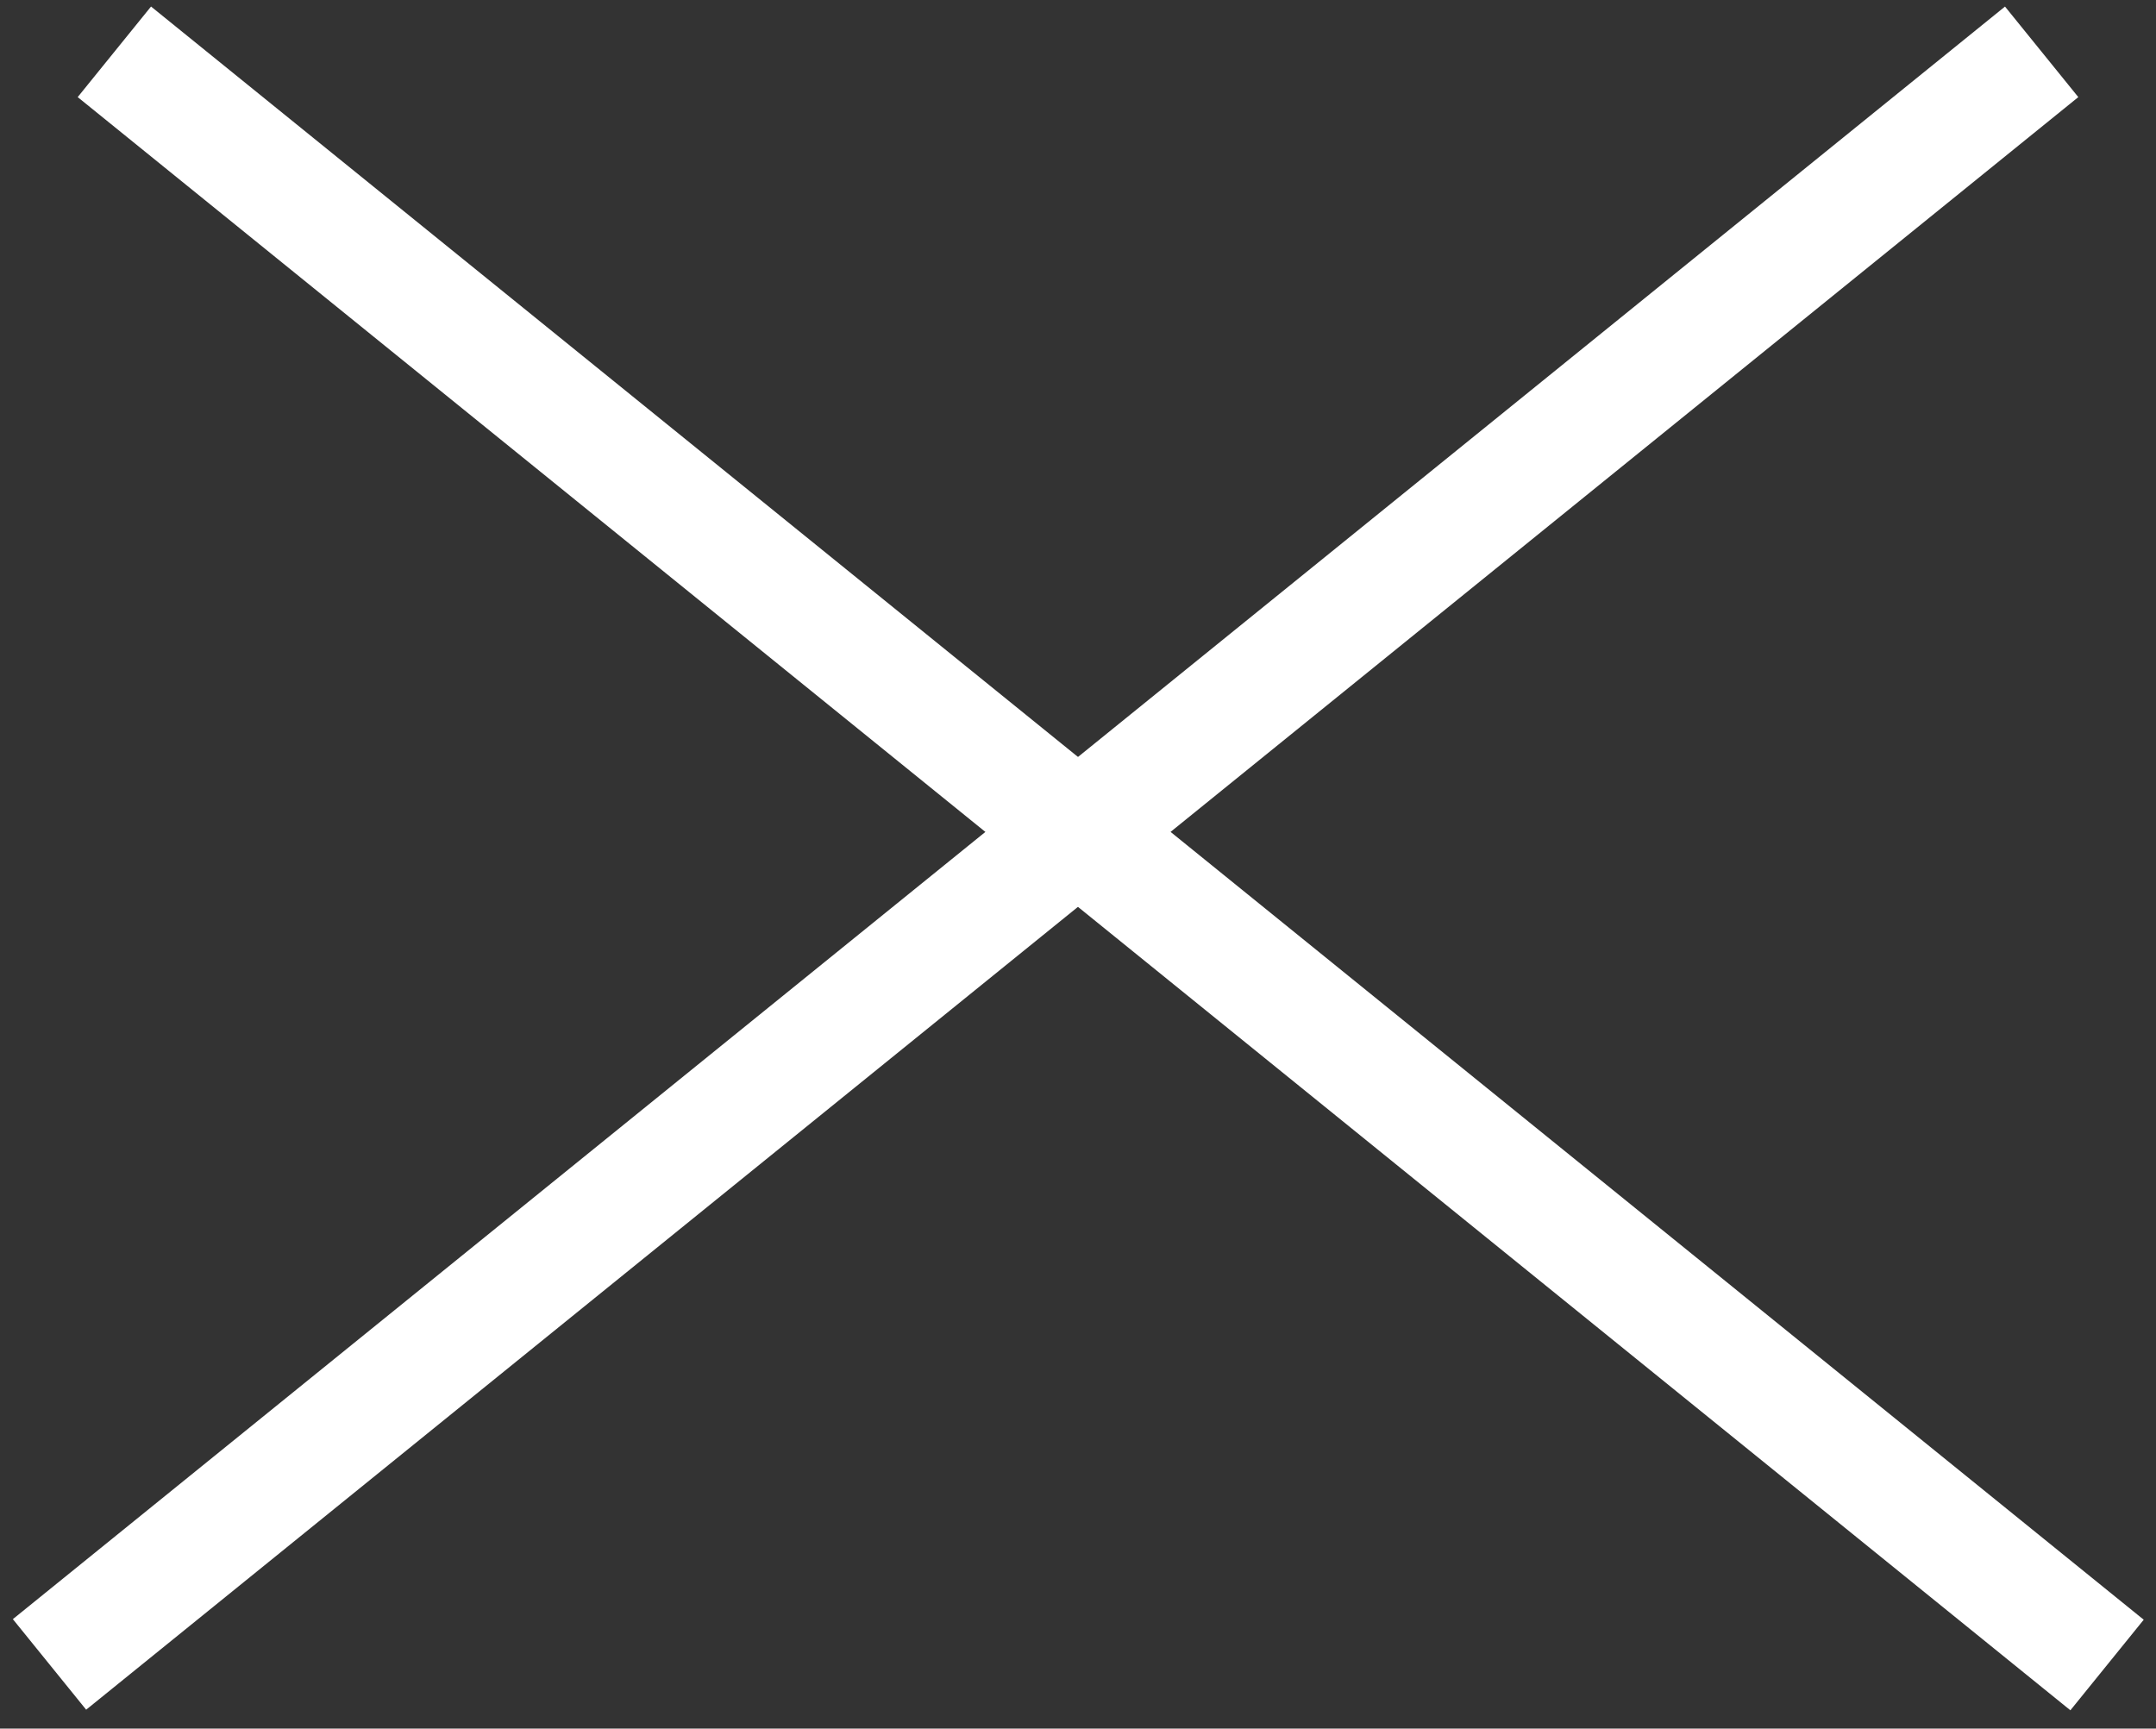
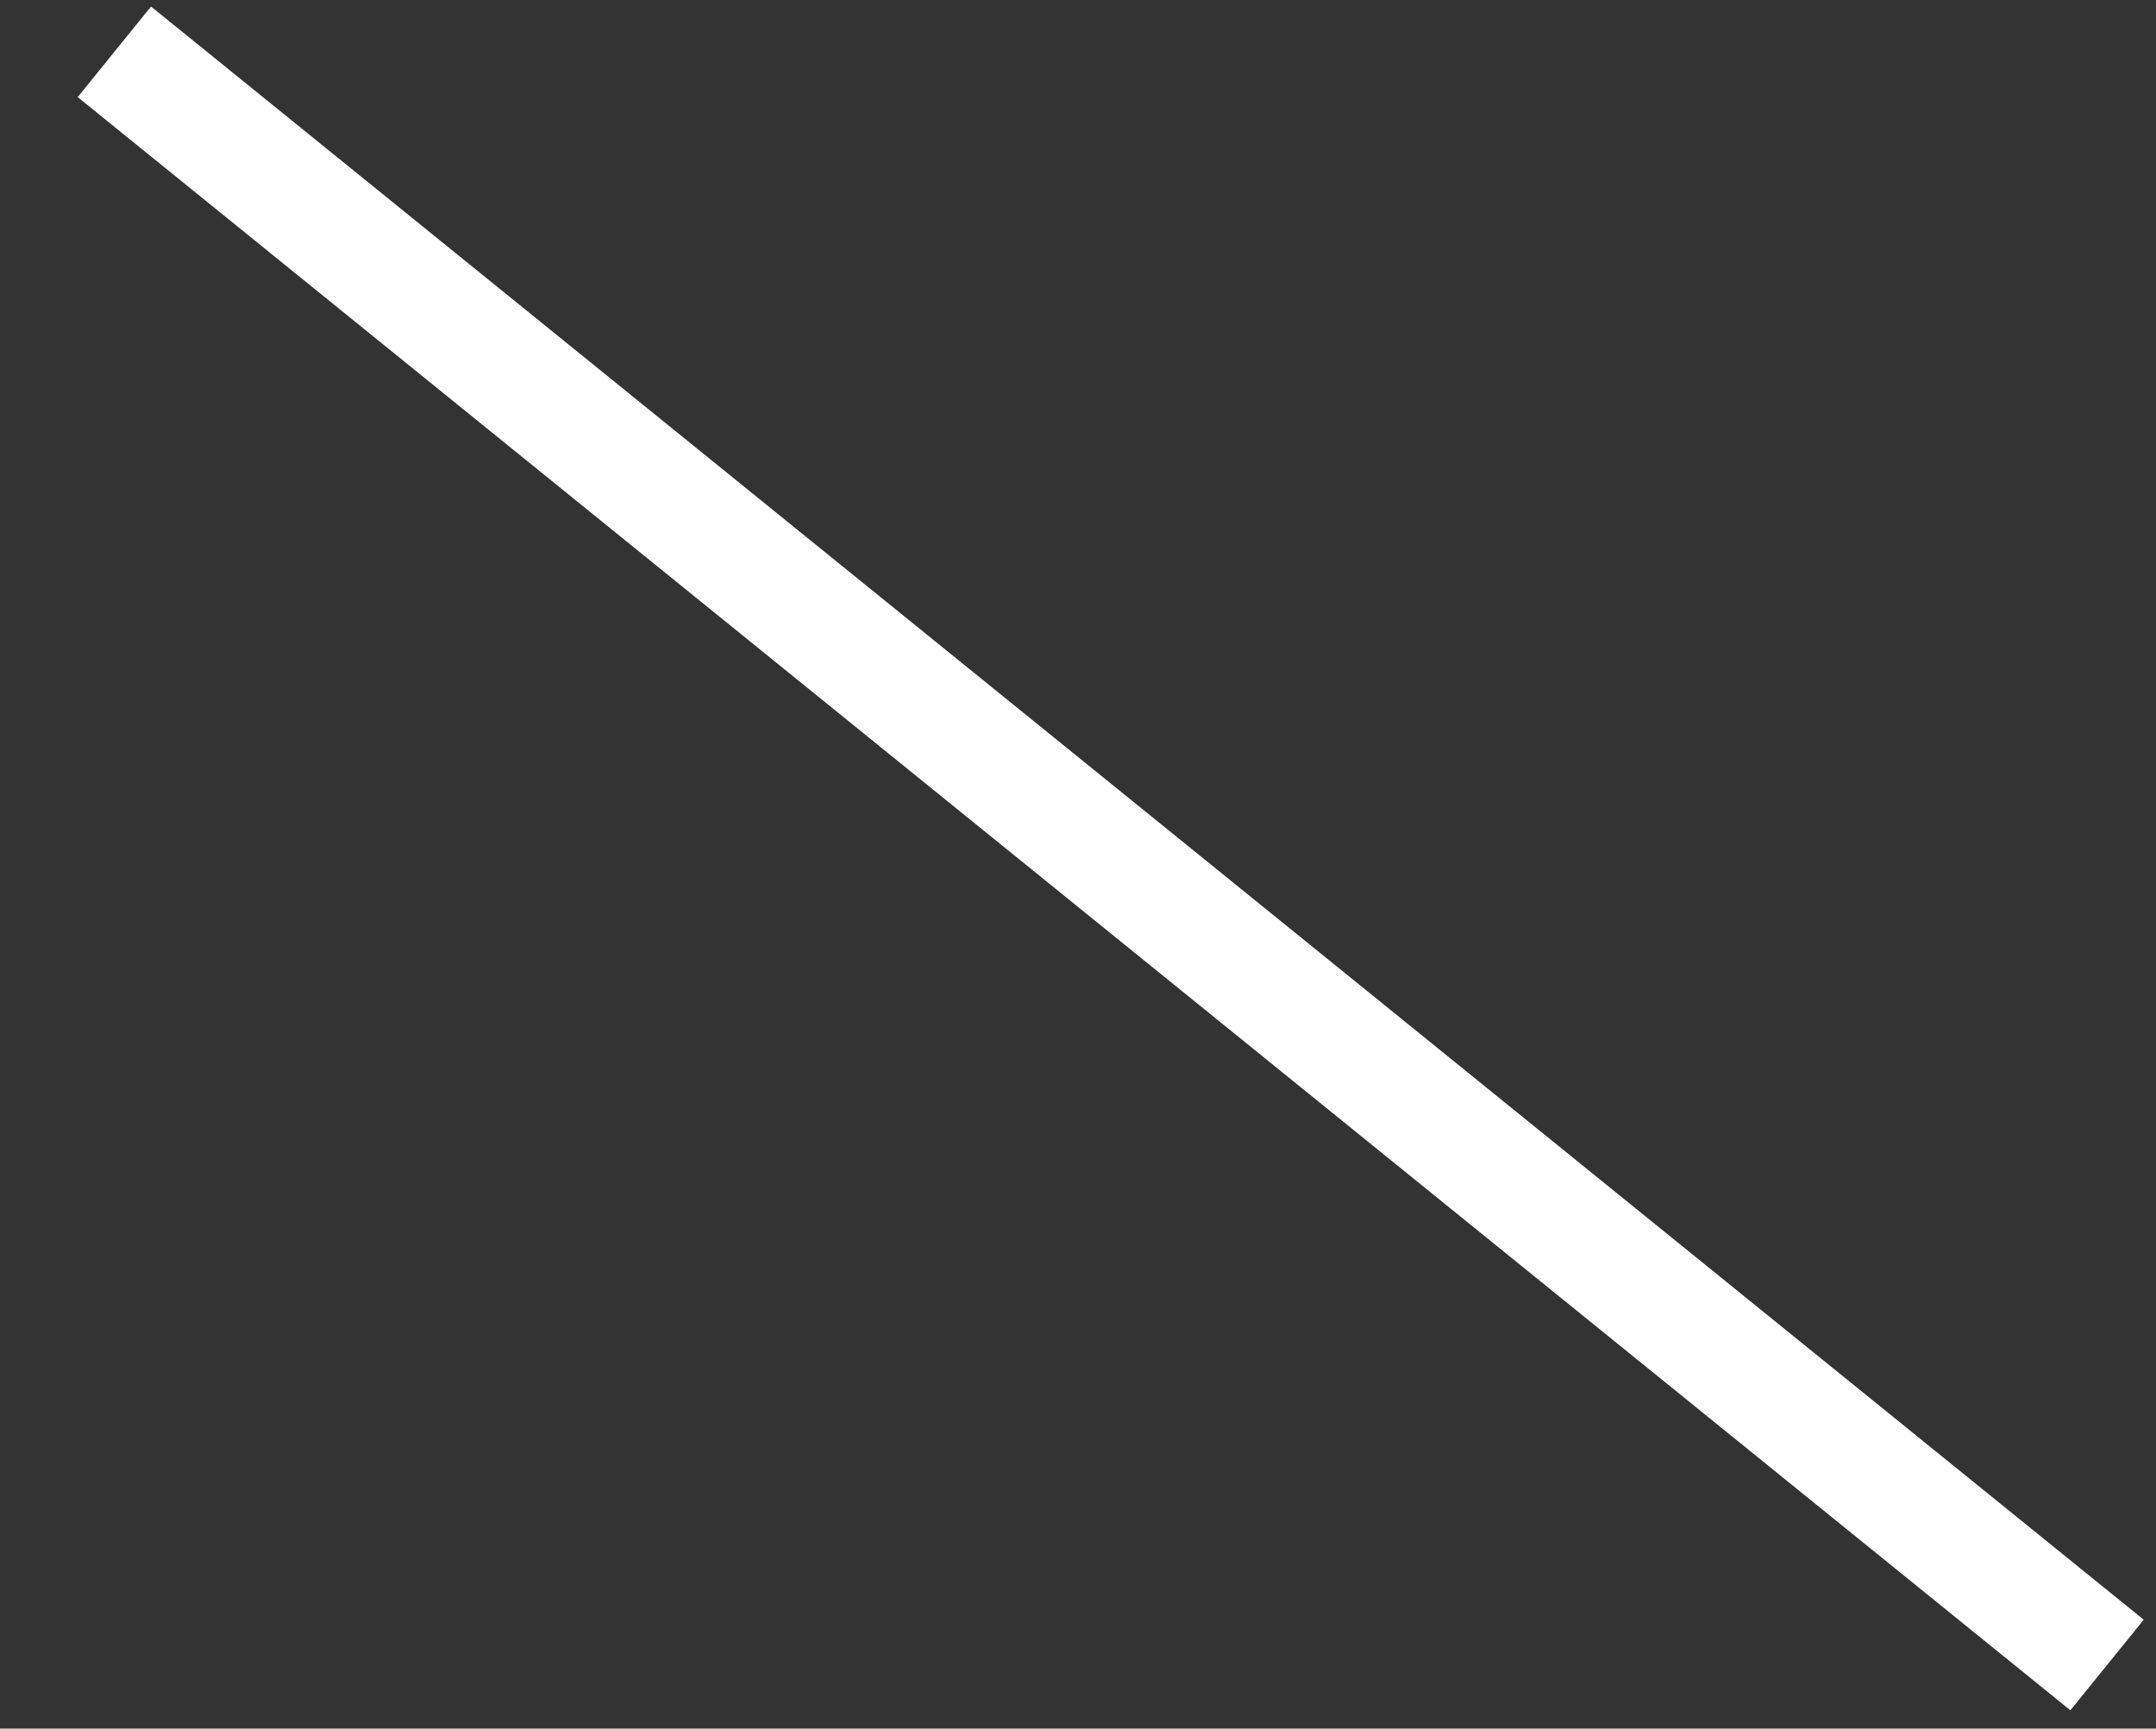
<svg xmlns="http://www.w3.org/2000/svg" width="111" height="89" viewBox="0 0 111 89" fill="none">
  <rect x="0" y="0" width="111" height="89" fill="#333333" stroke="none" />
-   <line y1="-3" x2="132" y2="-3" transform="matrix(-0.777 0.629 0.629 0.777 107 5)" stroke="white" stroke-width="6" />
  <line x1="5.888" y1="2.668" x2="108.48" y2="85.727" stroke="white" stroke-width="6" />
</svg>